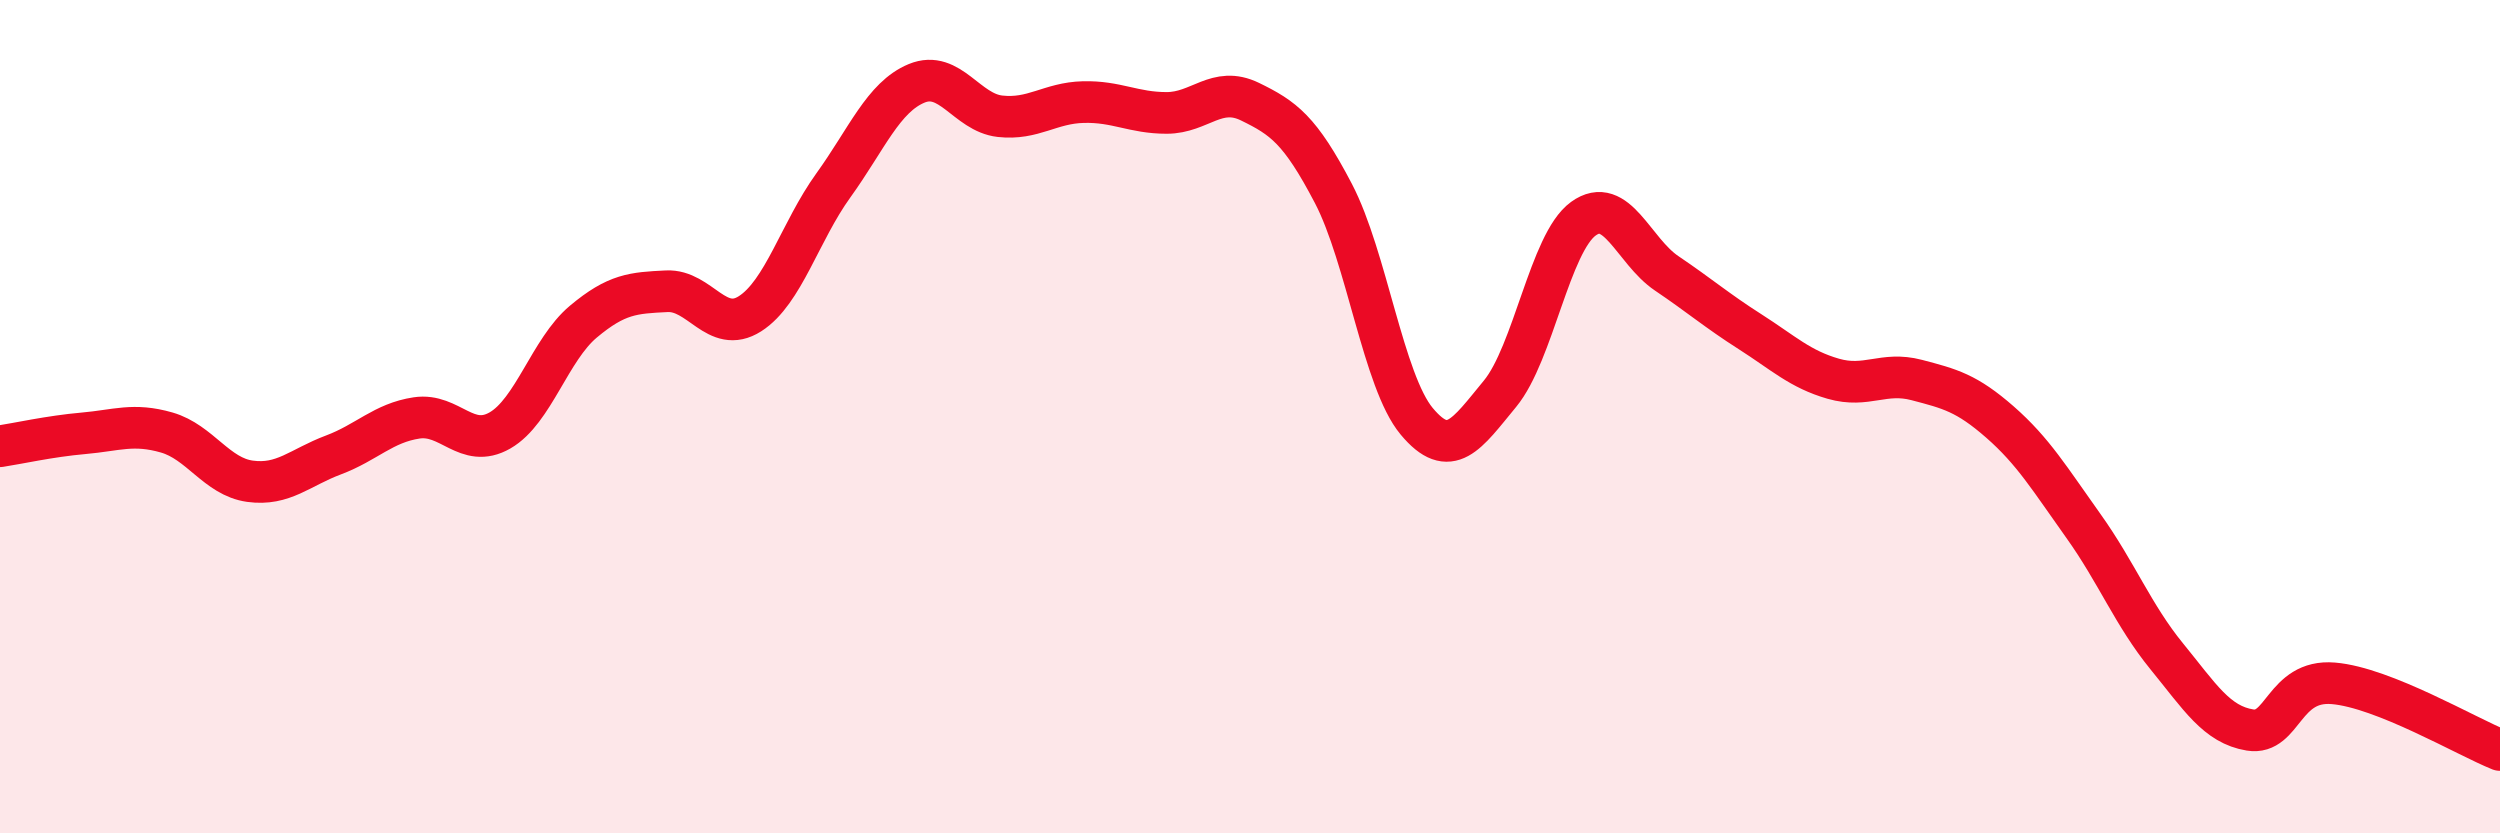
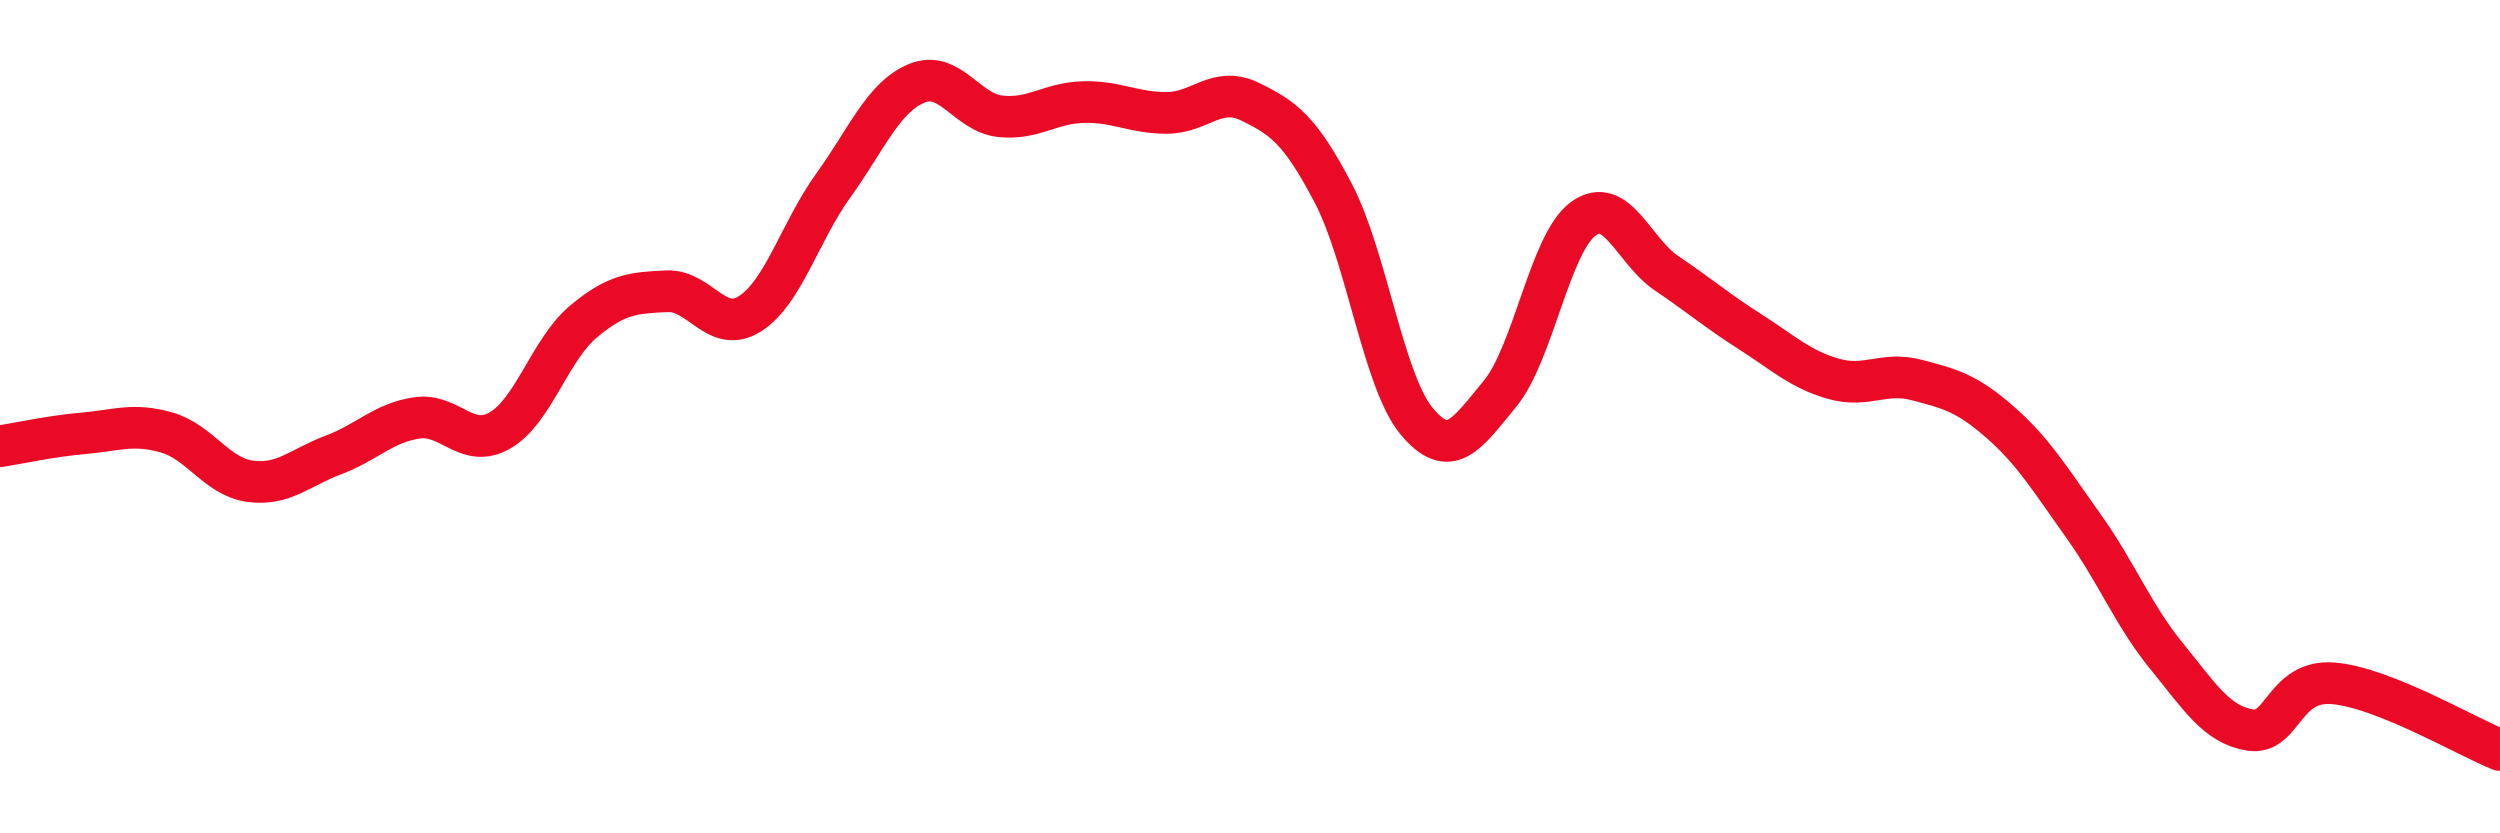
<svg xmlns="http://www.w3.org/2000/svg" width="60" height="20" viewBox="0 0 60 20">
-   <path d="M 0,10.71 C 0.4,10.65 1.2,10.47 2,10.4 C 2.8,10.33 3.2,10.15 4,10.38 C 4.8,10.61 5.2,11.44 6,11.55 C 6.8,11.66 7.2,11.22 8,10.92 C 8.8,10.62 9.2,10.15 10,10.03 C 10.8,9.91 11.2,10.79 12,10.33 C 12.8,9.87 13.2,8.39 14,7.72 C 14.8,7.05 15.2,7.03 16,6.99 C 16.8,6.95 17.2,8.04 18,7.53 C 18.8,7.02 19.2,5.56 20,4.45 C 20.8,3.34 21.2,2.33 22,2 C 22.8,1.67 23.2,2.7 24,2.79 C 24.8,2.88 25.2,2.47 26,2.45 C 26.8,2.43 27.2,2.71 28,2.71 C 28.8,2.71 29.2,2.05 30,2.44 C 30.8,2.83 31.2,3.11 32,4.64 C 32.8,6.17 33.2,9.15 34,10.11 C 34.8,11.07 35.2,10.42 36,9.45 C 36.8,8.48 37.2,5.83 38,5.25 C 38.8,4.67 39.2,6.02 40,6.56 C 40.8,7.1 41.2,7.45 42,7.96 C 42.8,8.47 43.2,8.86 44,9.09 C 44.8,9.32 45.2,8.91 46,9.12 C 46.8,9.33 47.2,9.43 48,10.13 C 48.8,10.83 49.2,11.5 50,12.62 C 50.8,13.74 51.2,14.77 52,15.75 C 52.8,16.73 53.2,17.39 54,17.52 C 54.8,17.65 54.8,16.3 56,16.4 C 57.2,16.5 59.2,17.68 60,18L60 20L0 20Z" fill="#EB0A25" opacity="0.1" stroke-linecap="round" stroke-linejoin="round" />
  <path d="M 0,10.71 C 0.4,10.65 1.2,10.47 2,10.4 C 2.8,10.33 3.2,10.15 4,10.38 C 4.8,10.61 5.2,11.44 6,11.55 C 6.8,11.66 7.2,11.22 8,10.92 C 8.8,10.62 9.2,10.15 10,10.03 C 10.8,9.91 11.2,10.79 12,10.33 C 12.8,9.87 13.2,8.39 14,7.72 C 14.8,7.05 15.2,7.03 16,6.99 C 16.8,6.95 17.2,8.04 18,7.53 C 18.8,7.02 19.2,5.56 20,4.45 C 20.8,3.34 21.2,2.33 22,2 C 22.8,1.67 23.2,2.7 24,2.79 C 24.8,2.88 25.2,2.47 26,2.45 C 26.8,2.43 27.2,2.71 28,2.71 C 28.8,2.71 29.2,2.05 30,2.44 C 30.8,2.83 31.2,3.11 32,4.64 C 32.8,6.17 33.2,9.15 34,10.11 C 34.8,11.07 35.2,10.42 36,9.45 C 36.8,8.48 37.2,5.83 38,5.25 C 38.8,4.67 39.2,6.02 40,6.56 C 40.8,7.1 41.2,7.45 42,7.96 C 42.8,8.47 43.2,8.86 44,9.09 C 44.8,9.32 45.2,8.91 46,9.12 C 46.8,9.33 47.2,9.43 48,10.13 C 48.8,10.83 49.2,11.5 50,12.62 C 50.8,13.74 51.2,14.77 52,15.75 C 52.8,16.73 53.2,17.39 54,17.52 C 54.8,17.65 54.8,16.3 56,16.4 C 57.2,16.5 59.2,17.68 60,18" stroke="#EB0A25" stroke-width="1" fill="none" stroke-linecap="round" stroke-linejoin="round" />
</svg>